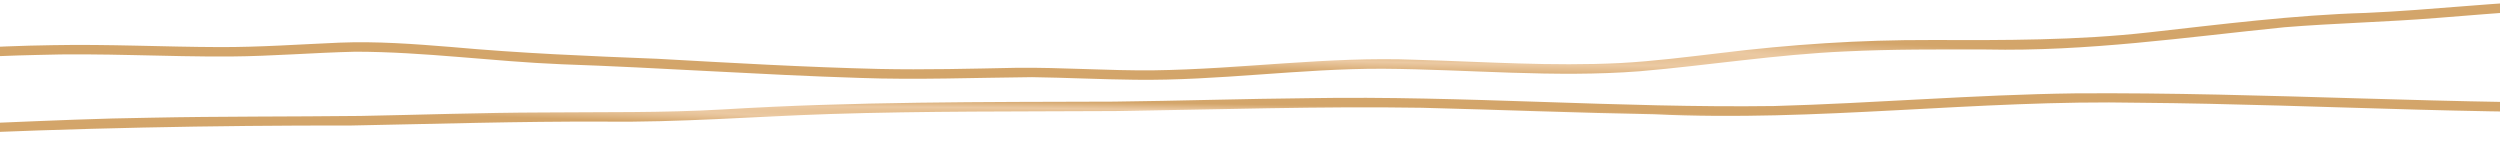
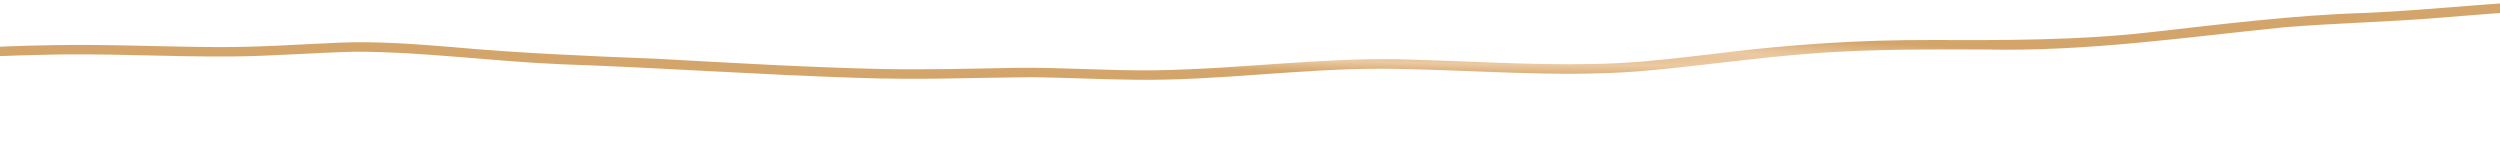
<svg xmlns="http://www.w3.org/2000/svg" width="2480" height="140" viewBox="0 0 2480 140" fill="none">
-   <path fill-rule="evenodd" clip-rule="evenodd" d="M1126.11 79.119C1091.95 78.758 1057.94 77.032 1023.8 76.541C966.821 77.06 909.856 79.359 852.85 77.296C754.211 74.219 655.69 67.145 557.163 63.748C488.751 60.977 421.158 51.354 352.53 51.294C310.759 52.256 270.645 55.698 229.018 56.031C164.738 56.47 100.449 52.432 36.175 54.527C-11.819 55.526 -59.581 58.885 -107.515 60.358C-189.182 61.542 -270.947 60.796 -352.641 59.497L-352.622 50.267C-312.17 50.886 -271.7 51.002 -231.239 51.228C-197.898 51.405 -164.544 51.886 -131.203 51.506C-70.037 50.558 -9.208 45.607 51.962 44.811C107.271 43.71 162.477 46.547 217.768 46.713C257.567 46.856 297.024 44.006 336.634 42.313C373.714 40.809 410.751 43.623 447.506 46.602C515.501 52.807 583.909 55.643 652.244 58.317C725.482 62.416 798.853 66.641 871.933 68.398C917.497 69.361 963.081 68.154 1008.62 67.251C1053.89 66.784 1099.05 70.231 1144.35 69.763C1231.53 68.63 1317.15 55.846 1404.54 59.293C1472.66 61.288 1539.27 65.932 1607.17 62.55C1640.65 60.722 1673.6 56.517 1706.62 52.616C1775.48 44.145 1845.34 39.458 1915.44 39.698C1987.77 39.958 2060.41 40.143 2131.82 32.115C2202.95 24.194 2275.17 14.909 2347.12 12.803C2413.23 9.911 2478.7 1.884 2544.91 0.023C2576.56 -0.272 2608.07 2.272 2639.34 5.247C2668.82 8.325 2698.38 11.05 2727.99 13.424L2727.95 22.788C2687.14 19.401 2646.38 15.556 2605.61 11.804C2542.69 5.859 2479.95 13.178 2417.49 17.814C2367.1 21.876 2316.44 22.954 2266.1 27.035C2167.99 36.969 2070.31 51.219 1970.4 49.105C1924.13 49.022 1877.08 48.758 1831.01 51.007C1762.12 54.037 1694.84 64.836 1626.54 70.698C1541.84 77.19 1456.86 68.819 1372.05 68.181C1289.71 67.899 1208.51 80.206 1126.11 79.119Z" fill="url(#paint0_radial_2452_237)" />
-   <path fill-rule="evenodd" clip-rule="evenodd" d="M-352.76 130.42C-285.972 127.25 -219.064 125.182 -152.073 125.7C-51.473 125.733 48.621 118.108 149.166 116.775C218.711 115.35 288.265 115.785 357.824 115.007C417.902 113.892 477.963 111.737 538.078 111.57C597.727 111.042 657.741 112.019 717.195 108.558C846.075 100.73 975.586 101.229 1104.91 100.817C1169.38 100.081 1233.8 97.986 1298.28 97.385C1452.34 94.761 1605.87 107.285 1759.79 105.185C1859.55 102.395 1958.53 93.923 2058.4 92.614C2248.39 91.254 2437.76 104.547 2627.69 101.433C2661.19 100.59 2694.5 98.509 2727.86 97.125L2727.81 106.355C2711.25 106.99 2694.73 107.887 2678.21 108.974C2493 116.414 2307.47 103.473 2122.32 101.937C1961.29 98.679 1801.82 121.133 1640.94 113.342C1564.08 111.986 1487.3 108.882 1410.55 106.91C1309.24 105.324 1207.99 108.696 1106.71 110.163C1012.38 110.69 917.951 110.075 823.689 113.101C747.948 115.572 674.206 121.573 598.578 120.634C515.12 120.342 431.75 122.91 348.358 124.506C210.388 124.331 72.557 127.098 -65.053 133.556C-160.823 135.619 -257.184 134.995 -352.773 139.53L-352.76 130.42Z" fill="url(#paint1_radial_2452_237)" />
+   <path fill-rule="evenodd" clip-rule="evenodd" d="M1126.11 79.119C1091.95 78.758 1057.94 77.032 1023.8 76.541C966.821 77.06 909.856 79.359 852.85 77.296C754.211 74.219 655.69 67.145 557.163 63.748C488.751 60.977 421.158 51.354 352.53 51.294C310.759 52.256 270.645 55.698 229.018 56.031C164.738 56.47 100.449 52.432 36.175 54.527C-11.819 55.526 -59.581 58.885 -107.515 60.358C-189.182 61.542 -270.947 60.796 -352.641 59.497L-352.622 50.267C-312.17 50.886 -271.7 51.002 -231.239 51.228C-197.898 51.405 -164.544 51.886 -131.203 51.506C-70.037 50.558 -9.208 45.607 51.962 44.811C107.271 43.71 162.477 46.547 217.768 46.713C257.567 46.856 297.024 44.006 336.634 42.313C373.714 40.809 410.751 43.623 447.506 46.602C515.501 52.807 583.909 55.643 652.244 58.317C725.482 62.416 798.853 66.641 871.933 68.398C917.497 69.361 963.081 68.154 1008.62 67.251C1053.89 66.784 1099.05 70.231 1144.35 69.763C1231.53 68.63 1317.15 55.846 1404.54 59.293C1472.66 61.288 1539.27 65.932 1607.17 62.55C1640.65 60.722 1673.6 56.517 1706.62 52.616C1775.48 44.145 1845.34 39.458 1915.44 39.698C1987.77 39.958 2060.41 40.143 2131.82 32.115C2202.95 24.194 2275.17 14.909 2347.12 12.803C2413.23 9.911 2478.7 1.884 2544.91 0.023C2576.56 -0.272 2608.07 2.272 2639.34 5.247C2668.82 8.325 2698.38 11.05 2727.99 13.424C2687.14 19.401 2646.38 15.556 2605.61 11.804C2542.69 5.859 2479.95 13.178 2417.49 17.814C2367.1 21.876 2316.44 22.954 2266.1 27.035C2167.99 36.969 2070.31 51.219 1970.4 49.105C1924.13 49.022 1877.08 48.758 1831.01 51.007C1762.12 54.037 1694.84 64.836 1626.54 70.698C1541.84 77.19 1456.86 68.819 1372.05 68.181C1289.71 67.899 1208.51 80.206 1126.11 79.119Z" fill="url(#paint0_radial_2452_237)" />
  <defs>
    <radialGradient id="paint0_radial_2452_237" cx="0" cy="0" r="1" gradientUnits="userSpaceOnUse" gradientTransform="translate(1231.04 43.943) rotate(1.669) scale(978.573 25.656)">
      <stop stop-color="#D8AA6C" />
      <stop offset="0.546" stop-color="#EBC9A2" />
      <stop offset="1" stop-color="#D3A56A" />
    </radialGradient>
    <radialGradient id="paint1_radial_2452_237" cx="0" cy="0" r="1" gradientUnits="userSpaceOnUse" gradientTransform="translate(1230.91 118.605) rotate(0.991) scale(978.304 15.236)">
      <stop stop-color="#D8AA6C" />
      <stop offset="0.546" stop-color="#EBC9A2" />
      <stop offset="1" stop-color="#D3A56A" />
    </radialGradient>
  </defs>
</svg>